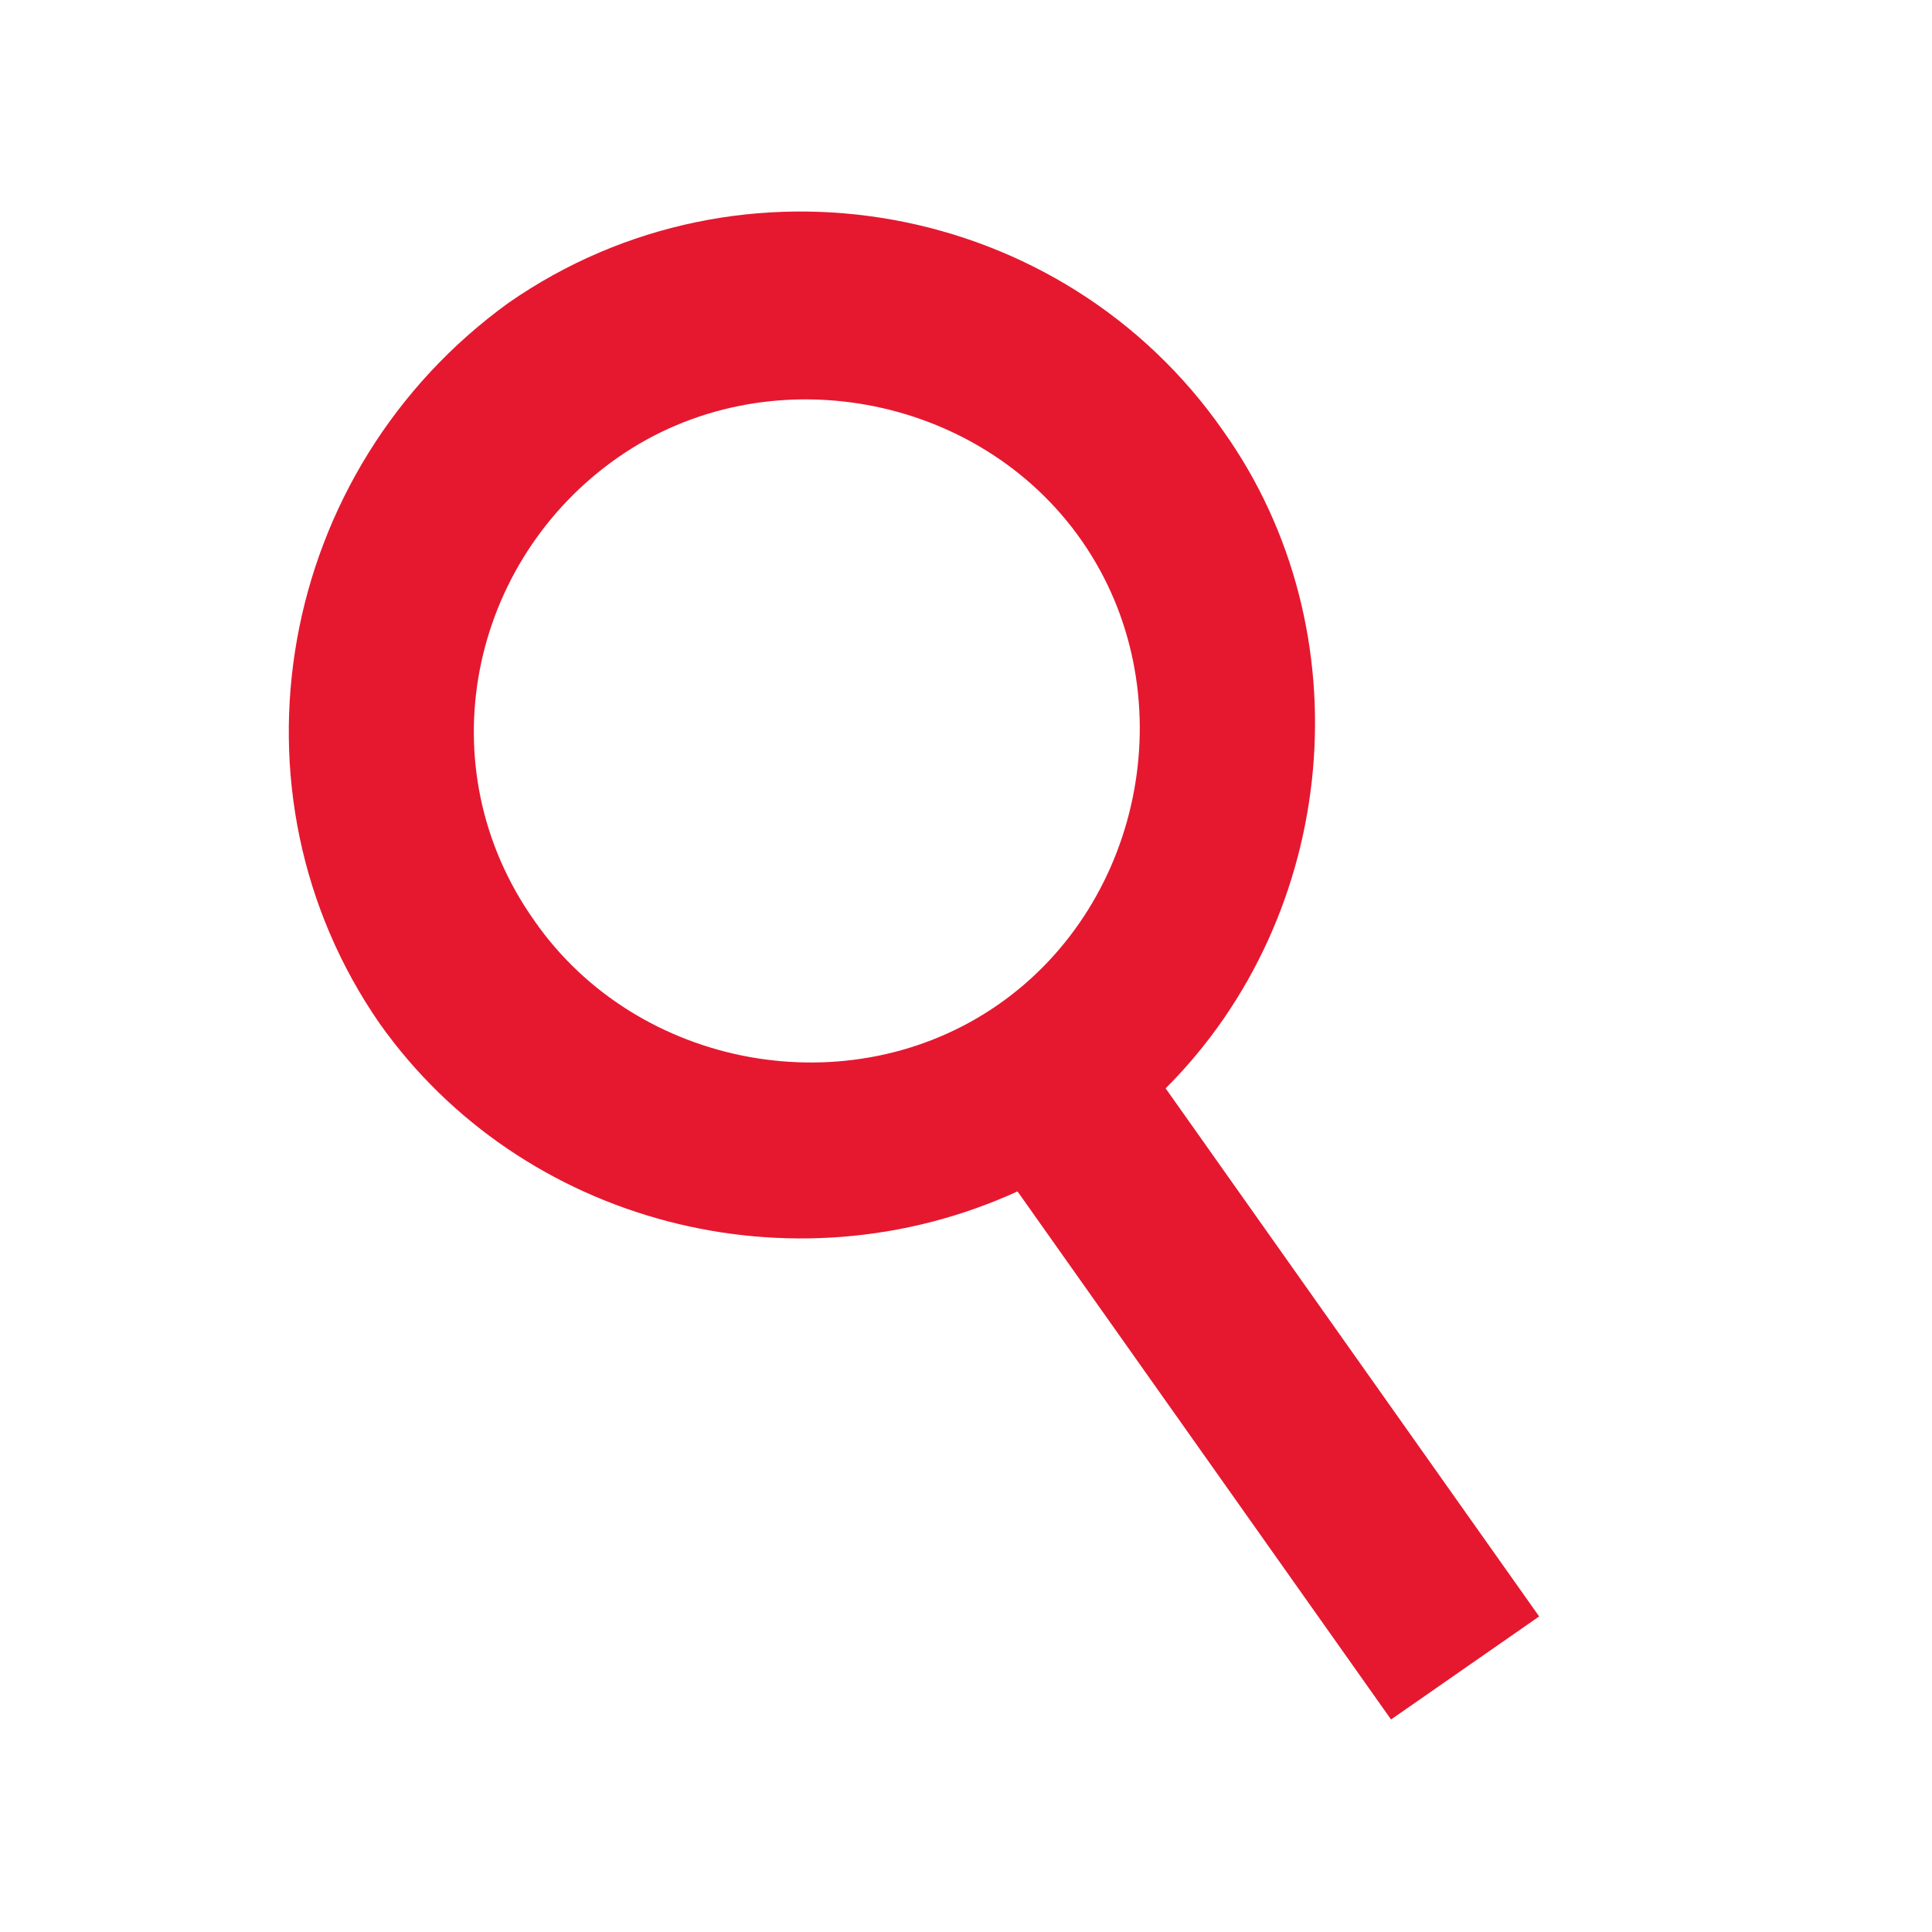
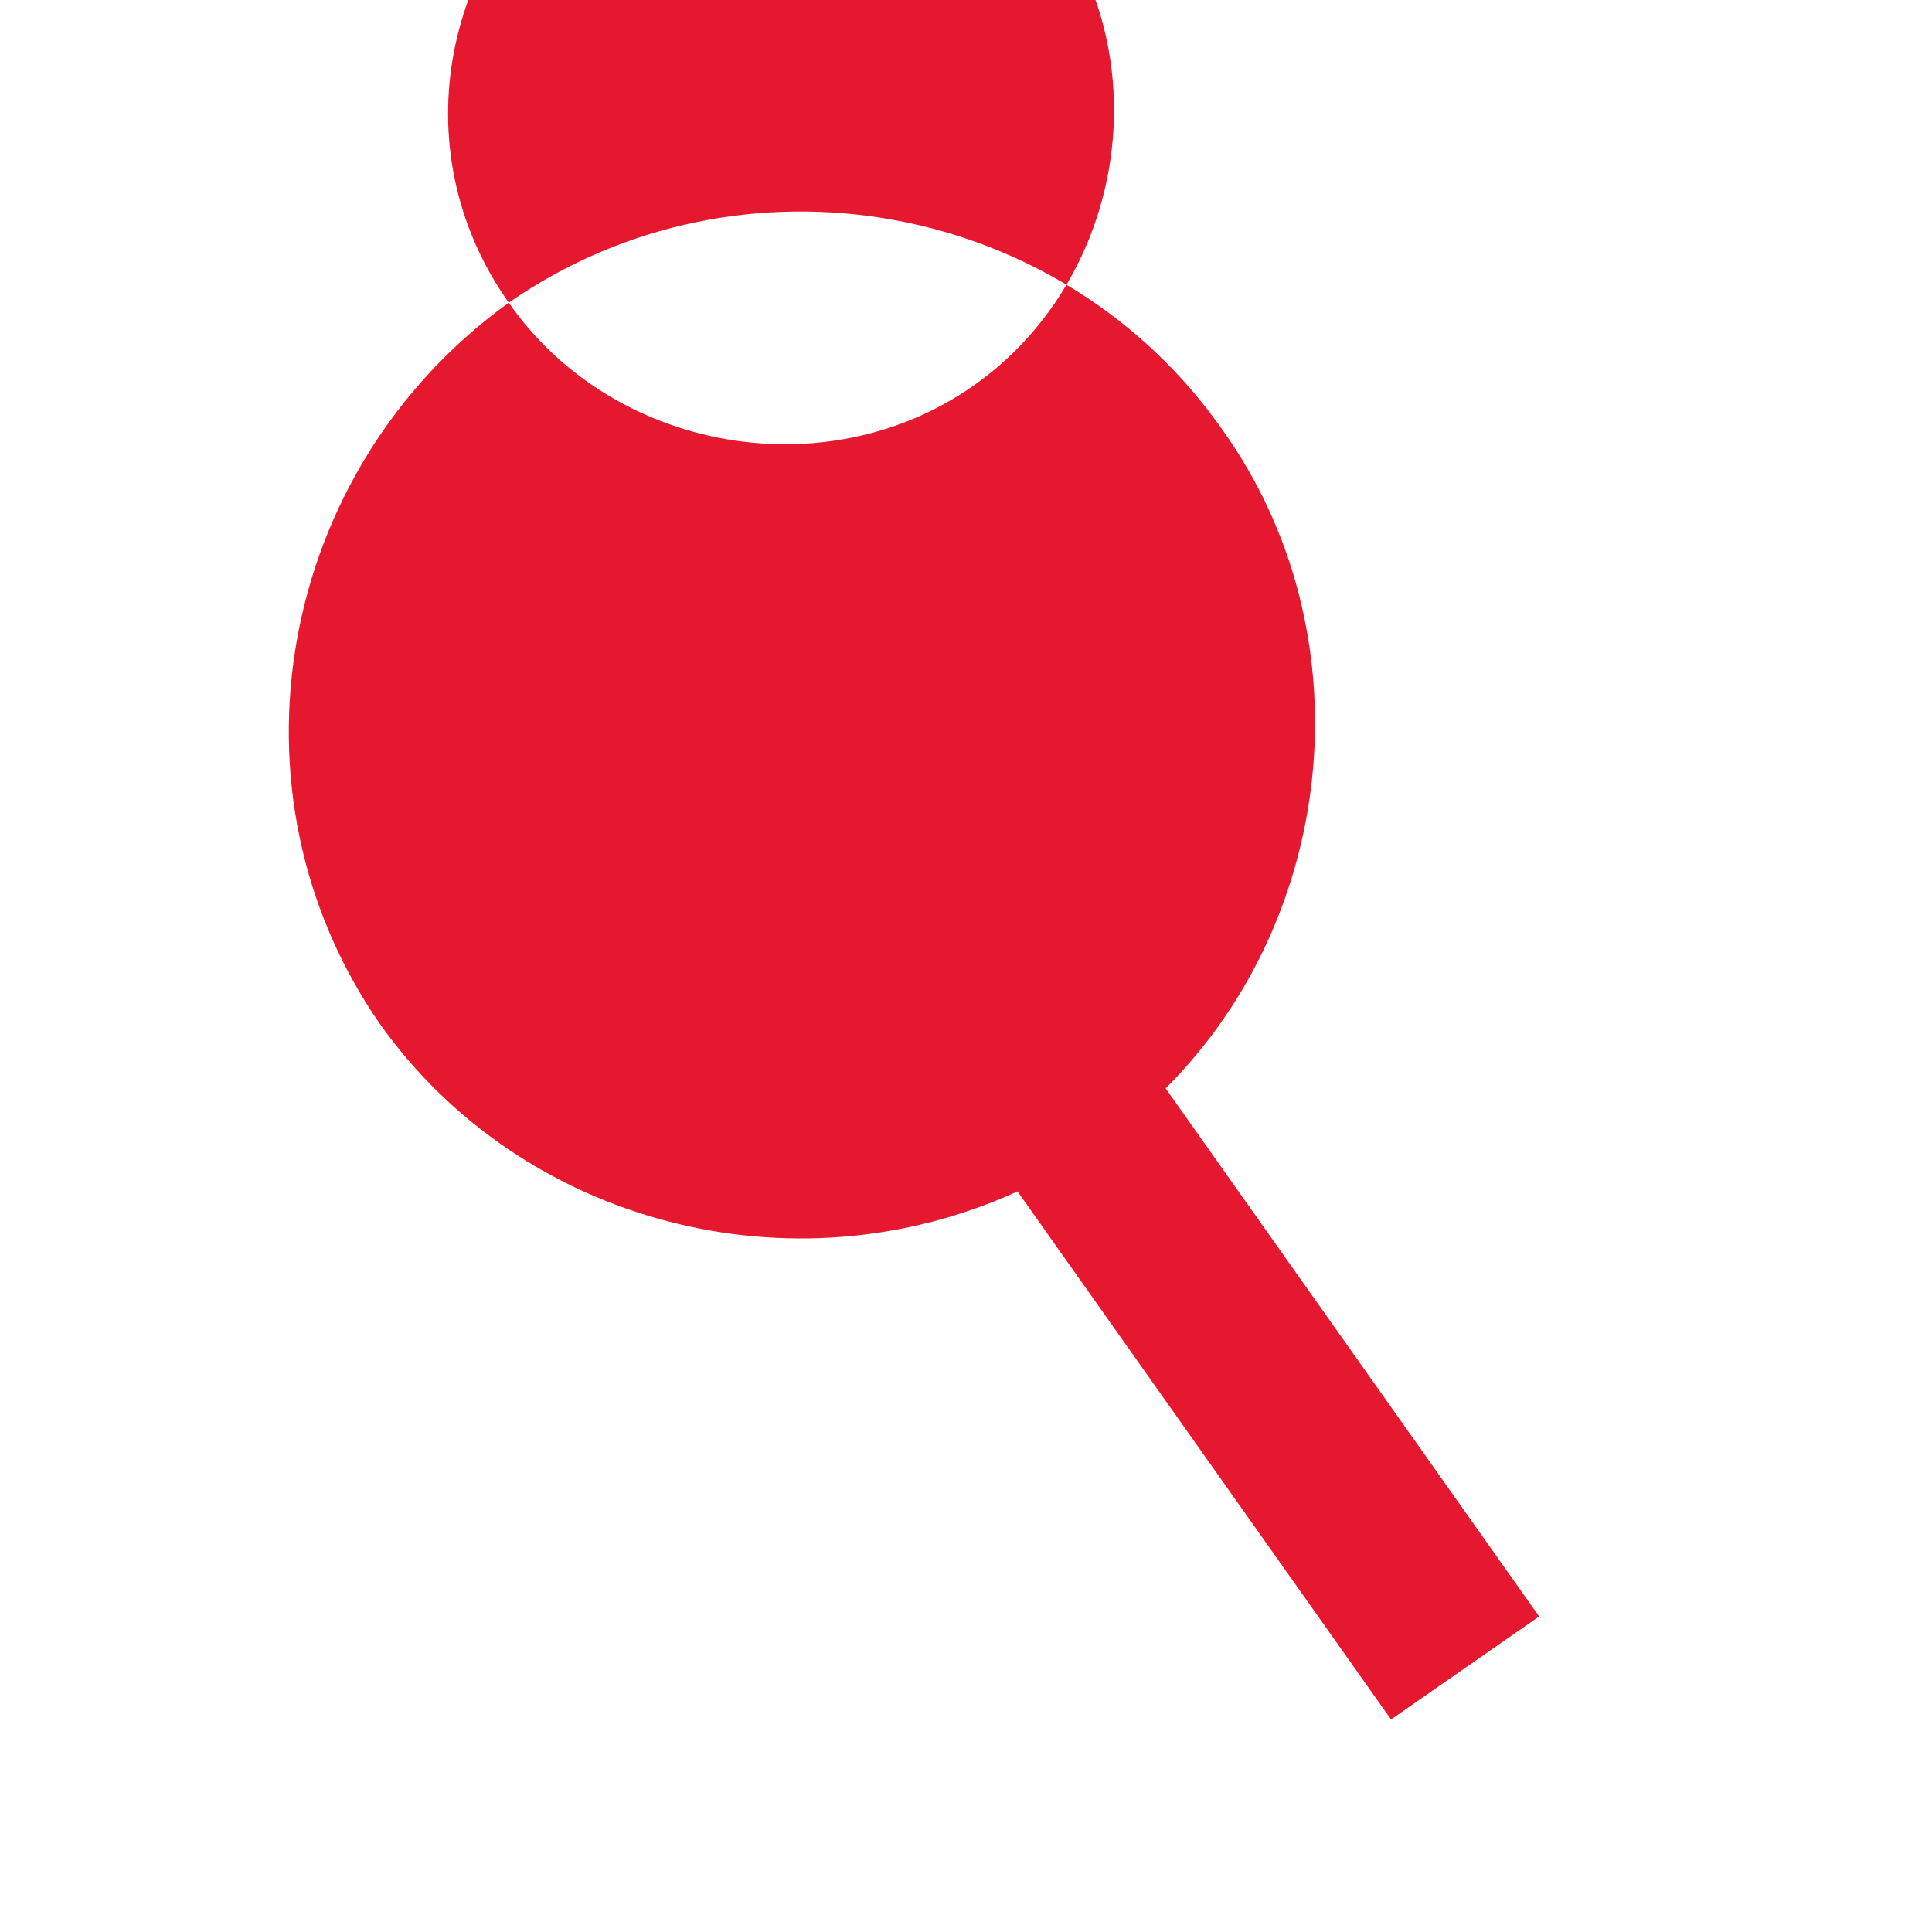
<svg xmlns="http://www.w3.org/2000/svg" viewBox="0 0 30 30">
-   <path fill="#E51830" d="M7.9 4.7c3.6-2.5 8.6-1.6 11.1 2 2.2 3.1 1.8 7.5-.9 10.2l5.8 8.2-2.3 1.6-5.8-8.2c-3.5 1.6-7.7.5-9.9-2.6-2.5-3.6-1.6-8.6 2-11.2zm.4 9.6c1.6 2.3 4.9 2.9 7.2 1.3s2.9-4.9 1.3-7.2-4.9-2.9-7.2-1.3-3 4.8-1.3 7.2z" />
+   <path fill="#E51830" d="M7.9 4.7c3.6-2.5 8.6-1.6 11.1 2 2.2 3.1 1.8 7.5-.9 10.2l5.8 8.2-2.3 1.6-5.8-8.2c-3.5 1.6-7.7.5-9.9-2.6-2.5-3.6-1.6-8.6 2-11.2zc1.6 2.3 4.9 2.9 7.2 1.3s2.9-4.9 1.3-7.2-4.9-2.9-7.2-1.3-3 4.8-1.3 7.2z" />
</svg>